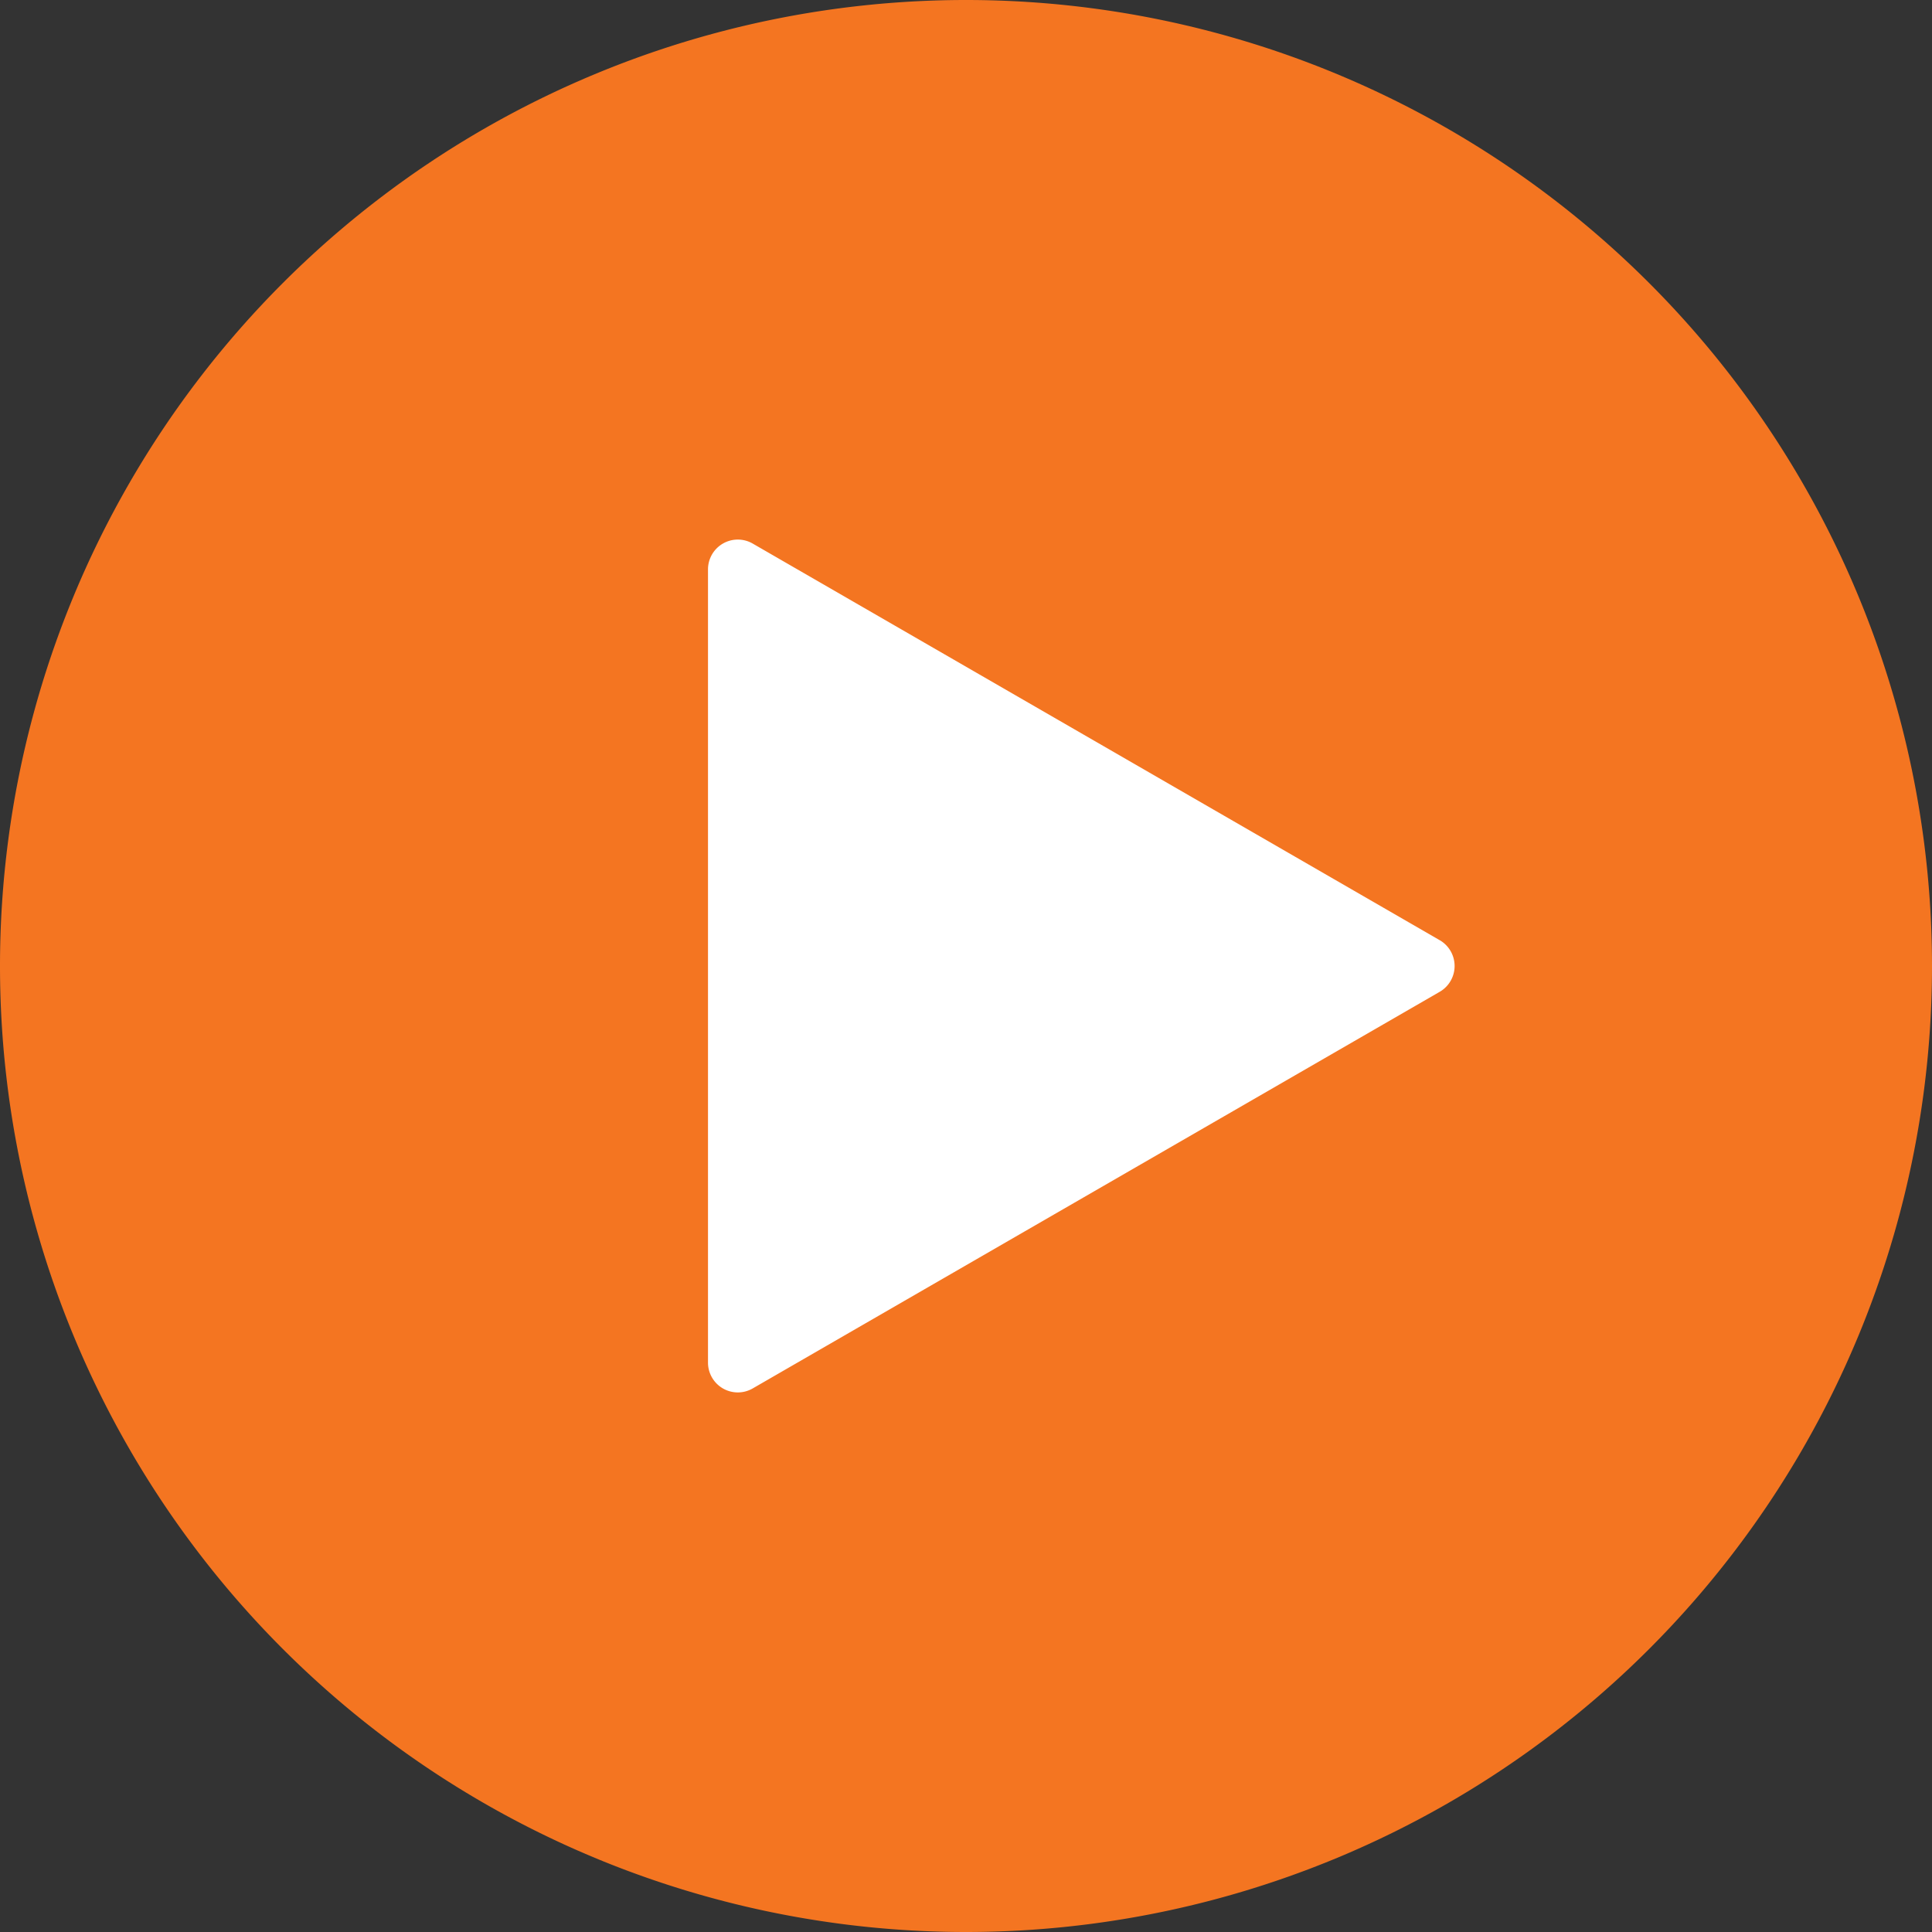
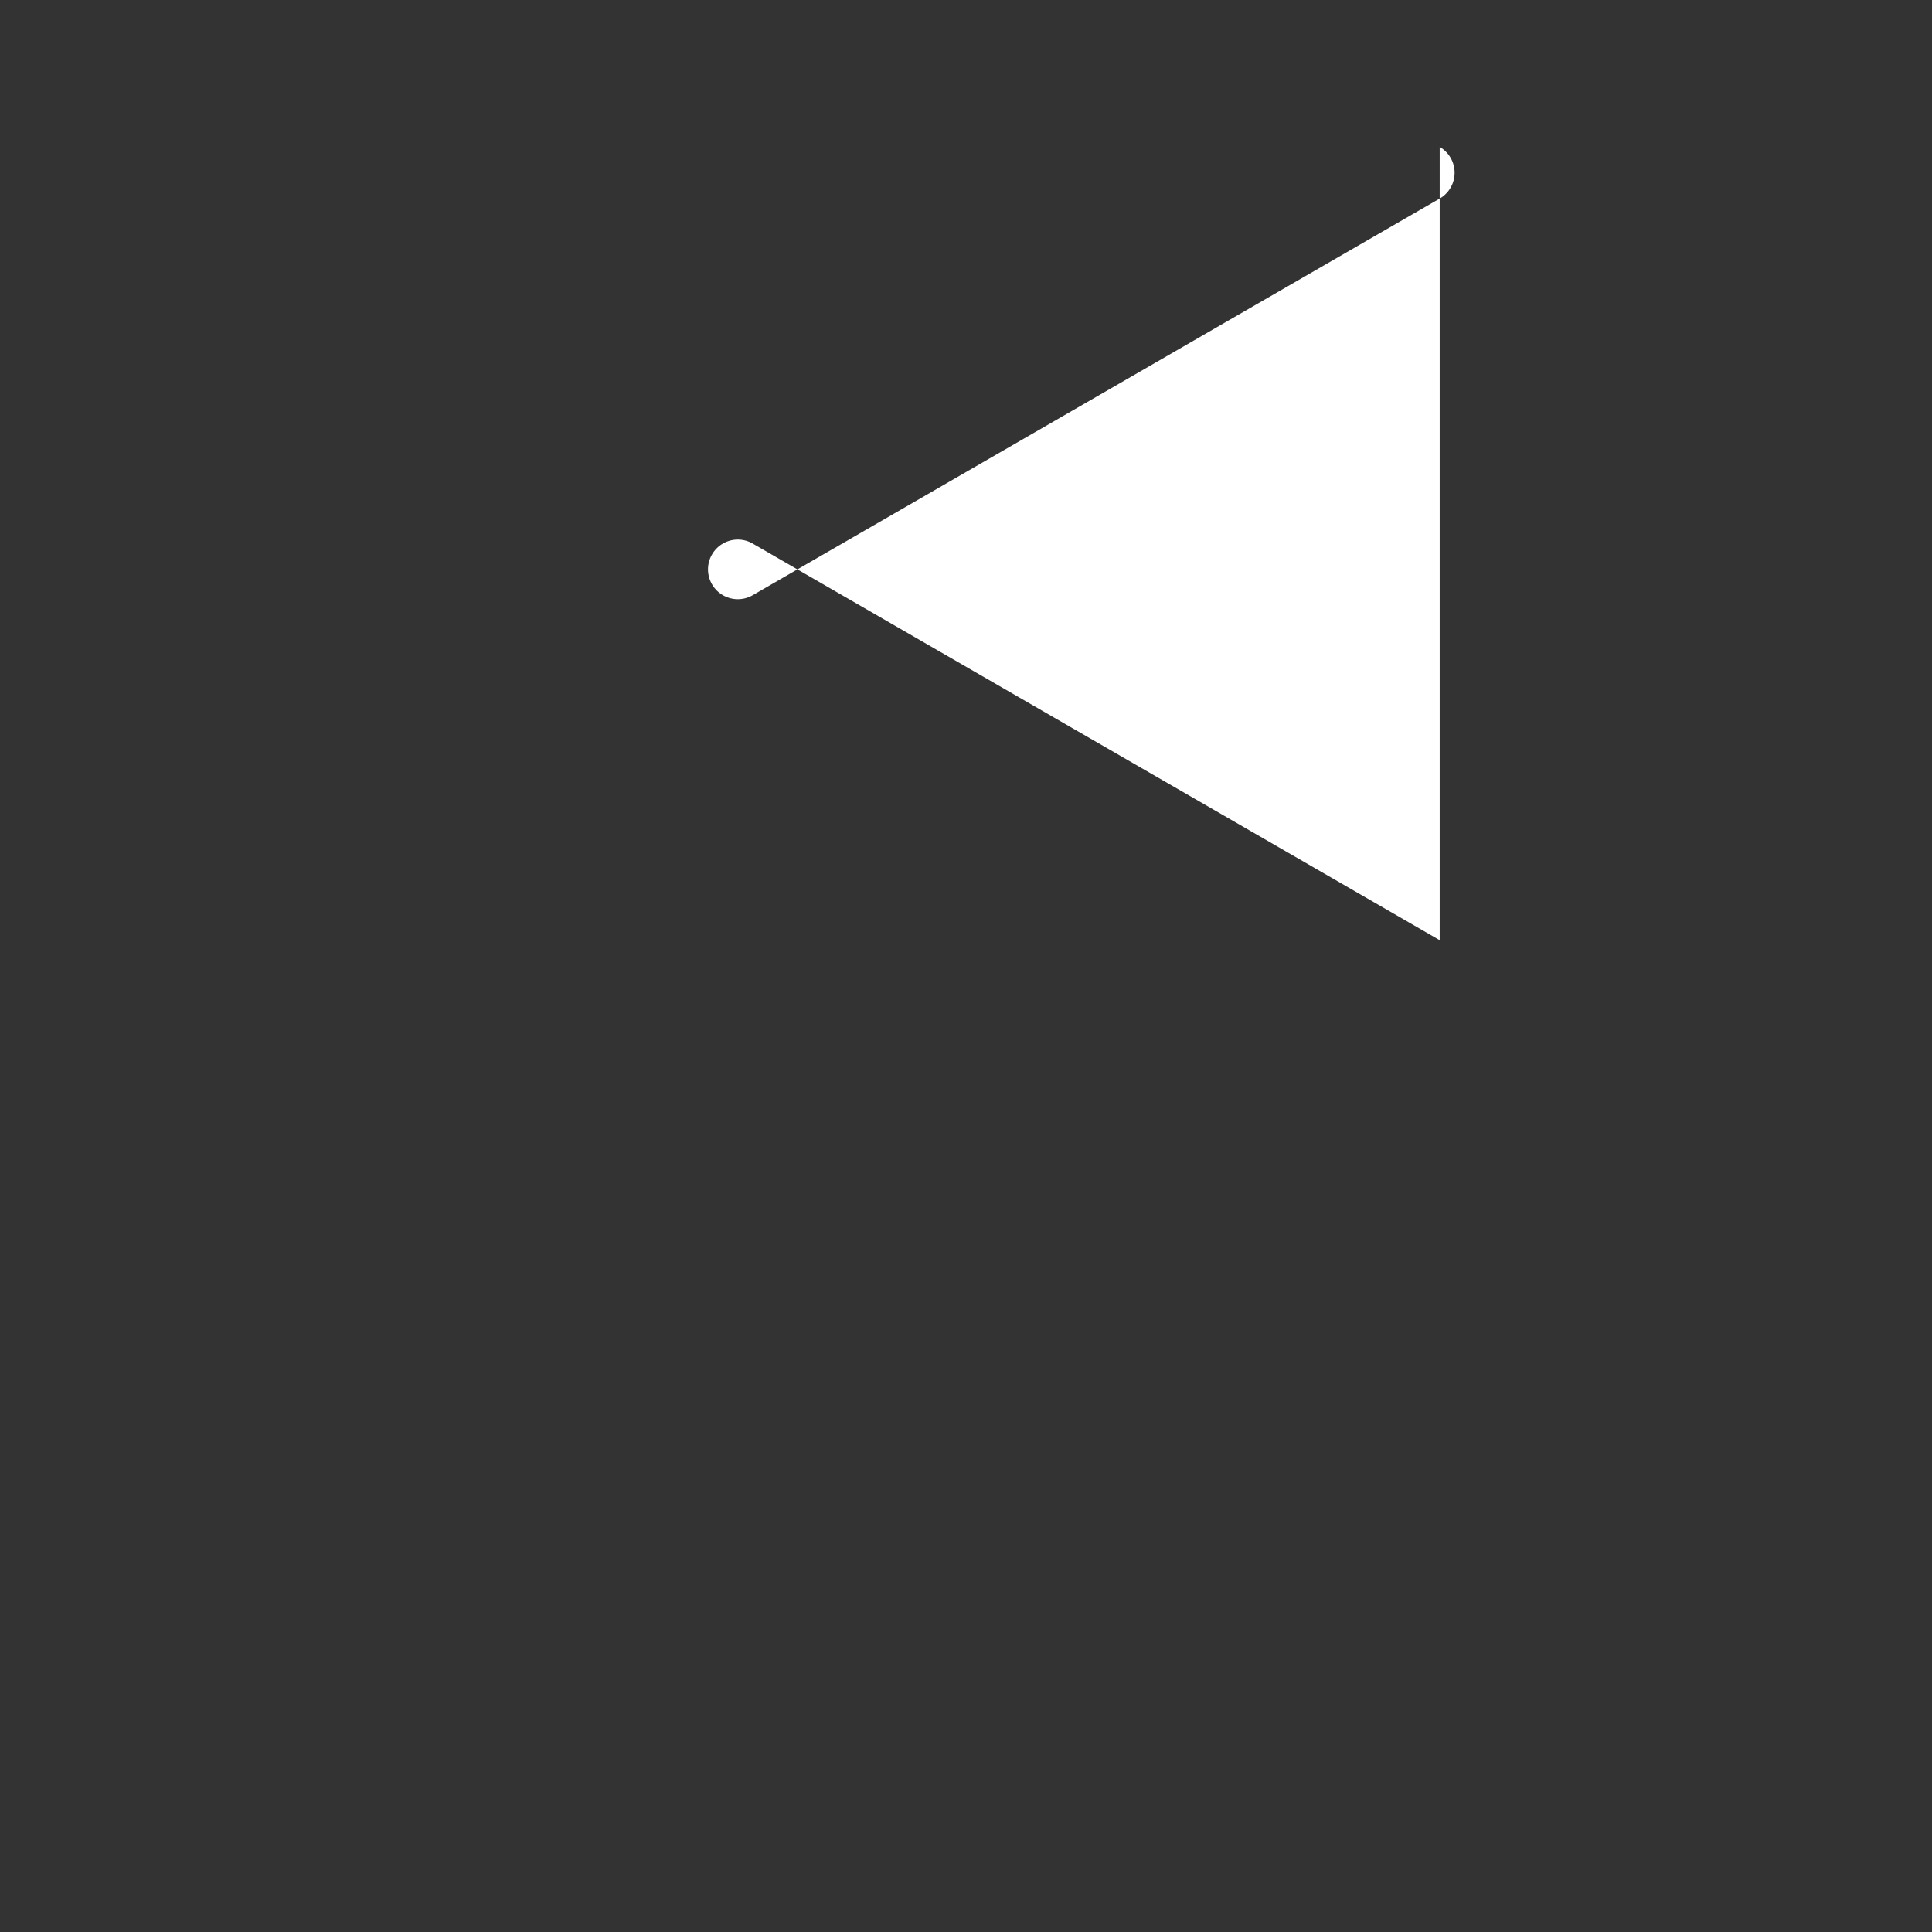
<svg xmlns="http://www.w3.org/2000/svg" id="Group_1411" data-name="Group 1411" width="100" height="100" viewBox="0 0 100 100">
  <rect x="0" y="0" width="100" height="100" fill="#333333" stroke="none" />
  <g id="Group_1280" data-name="Group 1280">
-     <path id="Path_1337" data-name="Path 1337" d="M50,100h0A50,50,0,0,1,0,50H0A50,50,0,0,1,50,0h0a50,50,0,0,1,50,50h0a50,50,0,0,1-50,50" transform="translate(0)" fill="#f47521" />
-     <path id="Path_1338" data-name="Path 1338" d="M365.243,270.21l-35.558-20.529a1.543,1.543,0,0,0-2.314,1.336v41.058a1.543,1.543,0,0,0,2.314,1.336l35.558-20.529a1.543,1.543,0,0,0,0-2.673" transform="translate(-290.725 -221.546)" fill="#fff" />
+     <path id="Path_1338" data-name="Path 1338" d="M365.243,270.21l-35.558-20.529a1.543,1.543,0,0,0-2.314,1.336a1.543,1.543,0,0,0,2.314,1.336l35.558-20.529a1.543,1.543,0,0,0,0-2.673" transform="translate(-290.725 -221.546)" fill="#fff" />
  </g>
</svg>